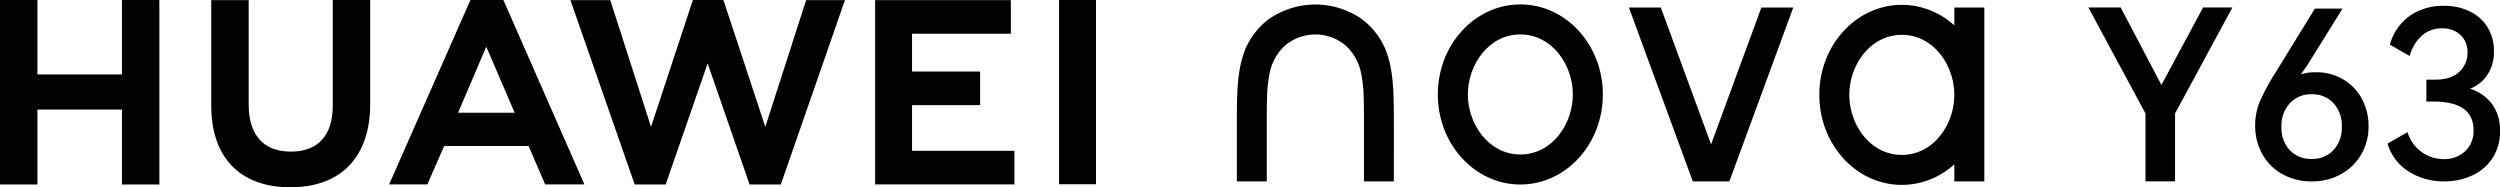
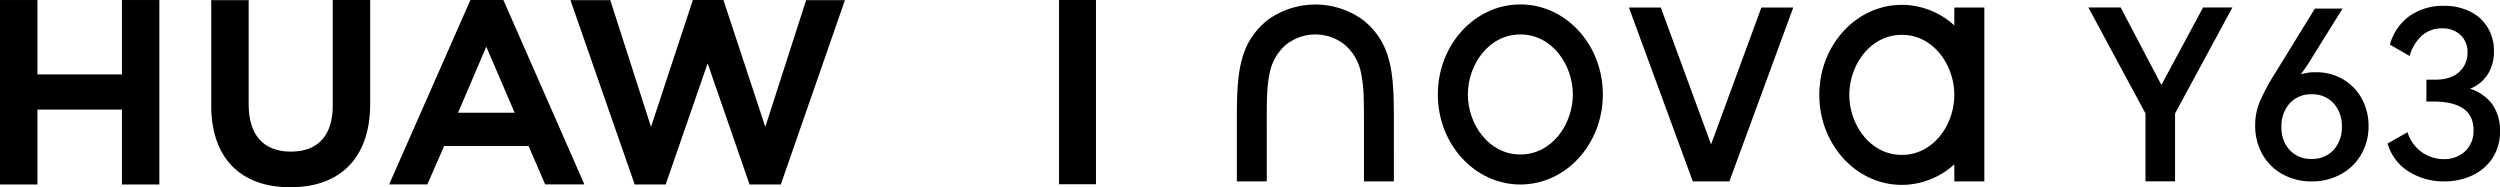
<svg xmlns="http://www.w3.org/2000/svg" width="688.848" height="51.6" viewBox="0 0 688.848 51.6">
  <g id="组_56647" data-name="组 56647" transform="translate(983 10652)">
    <path id="路径_14913" data-name="路径 14913" d="M667.52,2.263h0L656.032,23.625,644.8,2.263h-8.9l15.743,29.205v18.71h8.149V31.469l.185-.341L675.6,2.263Z" transform="translate(-1043.479 -10652.215)" />
    <path id="路径_14914" data-name="路径 14914" d="M33.6.007v20.5H10.313V.007H0V50.834H10.313V30.192H33.6V50.834H43.91V.007Z" transform="translate(-983 -10652.001)" />
    <path id="路径_14915" data-name="路径 14915" d="M97.807,29.1c0,8.265-4.1,12.678-11.552,12.678-7.494,0-11.621-4.537-11.621-13.029V.039H64.322V29.1c0,14.3,7.944,22.5,21.794,22.5,13.982,0,22-8.352,22-22.916V.008H97.807Z" transform="translate(-989.118 -10652)" />
    <path id="路径_14916" data-name="路径 14916" d="M227.391,34.956,215.85,0h-8.415L195.9,34.956,184.67.029H173.694l17.711,50.8h8.54L211.5,17.46l11.554,33.373h8.613l17.67-50.8H238.643Z" transform="translate(-999.52 -10652)" />
-     <path id="路径_14917" data-name="路径 14917" d="M276.649,28.965h18.758V19.707H276.649V9.3h27.226V.046h-37.4V50.805h38.379V41.547H276.649Z" transform="translate(-1008.344 -10652.004)" />
    <rect id="矩形_24114" data-name="矩形 24114" width="10.173" height="50.759" transform="translate(-691.189 -10651.996)" />
    <path id="路径_14918" data-name="路径 14918" d="M156.912,40.224,161.477,50.8h10.808L149.976.008h-9.087L118.5,50.8h10.526l4.629-10.579ZM145.258,12.869l7.821,18.192H137.488Z" transform="translate(-994.27 -10652)" />
    <path id="路径_14919" data-name="路径 14919" d="M576.714,9.742c-8.727,0-14.465,8.348-14.465,16.54s5.738,16.54,14.465,16.54,14.466-8.348,14.466-16.54-5.739-16.54-14.466-16.54m0-8.27A21.527,21.527,0,0,1,591.18,7.141V2.216h8.271v47.9H591.18v-4.7a21.522,21.522,0,0,1-14.466,5.668c-12.557,0-22.734-11.108-22.734-24.809s10.176-24.8,22.734-24.8" transform="translate(-1035.688 -10652.14)" />
    <path id="路径_14920" data-name="路径 14920" d="M419.885,50.112h-8.242V34.334c0-2.553.015-5.1-.084-7.657a35.7,35.7,0,0,0-.7-6.341,13.711,13.711,0,0,0-4.327-7.718,12.946,12.946,0,0,0-16.554,0,13.7,13.7,0,0,0-4.327,7.718,35.61,35.61,0,0,0-.7,6.341c-.1,2.552-.084,5.105-.084,7.658V50.112h-8.244V34.334c0-6.786,0-12.981,1.453-18.048a19.994,19.994,0,0,1,7.483-10.972,22.46,22.46,0,0,1,25.389,0,20,20,0,0,1,7.483,10.972c1.452,5.067,1.452,11.262,1.452,18.048Z" transform="translate(-1018.82 -10652.131)" />
    <path id="路径_14921" data-name="路径 14921" d="M532.5,2.294h8.786l-17.6,47.9h-10.08l-17.6-47.9h8.786L518.645,40Z" transform="translate(-1030.174 -10652.218)" />
    <path id="路径_14922" data-name="路径 14922" d="M460.554,9.617c-8.726,0-14.464,8.348-14.464,16.539s5.738,16.54,14.464,16.54,14.466-8.348,14.466-16.54S469.28,9.617,460.554,9.617m0-8.27c12.556,0,22.735,11.107,22.735,24.809S473.11,50.965,460.554,50.965s-22.735-11.108-22.735-24.809S448,1.347,460.554,1.347" transform="translate(-1024.64 -10652.128)" />
    <rect id="矩形_24115" data-name="矩形 24115" width="688.848" height="51.593" transform="translate(-983 -10652)" fill="none" />
    <path id="路径_52862" data-name="路径 52862" d="M20.1-29.376a14.475,14.475,0,0,1,7.52,1.952,13.785,13.785,0,0,1,5.152,5.344,15.471,15.471,0,0,1,1.856,7.552,15.193,15.193,0,0,1-2.048,7.84,14.386,14.386,0,0,1-5.632,5.44A16.319,16.319,0,0,1,19.008.7a16.4,16.4,0,0,1-8.032-1.952A14.157,14.157,0,0,1,5.408-6.72a15.935,15.935,0,0,1-2.016-8.064,16.8,16.8,0,0,1,1.28-6.528A59.877,59.877,0,0,1,8.96-29.248L19.84-46.912h7.616L17.984-31.68,16-28.8A12.63,12.63,0,0,1,20.1-29.376ZM18.944-5.5a7.832,7.832,0,0,0,6.048-2.464,9.024,9.024,0,0,0,2.272-6.368,9.2,9.2,0,0,0-2.272-6.5A7.832,7.832,0,0,0,18.944-23.3,7.782,7.782,0,0,0,12.9-20.8a9.231,9.231,0,0,0-2.272,6.464,9,9,0,0,0,2.272,6.4A7.883,7.883,0,0,0,18.944-5.5ZM62.592-24.832a12.083,12.083,0,0,1,6.176,4.352,12.328,12.328,0,0,1,2.08,7.3A13.235,13.235,0,0,1,68.768-5.7a13.271,13.271,0,0,1-5.6,4.768A18.185,18.185,0,0,1,55.424.7a18.025,18.025,0,0,1-9.632-2.656,13.514,13.514,0,0,1-5.92-7.776l5.5-3.136a10.471,10.471,0,0,0,3.968,5.536A10.414,10.414,0,0,0,55.36-5.44a8.33,8.33,0,0,0,5.856-2.144,7.555,7.555,0,0,0,2.336-5.856q0-7.872-11.136-7.872H50.56v-6.016h2.368q4.352,0,6.656-2.112a6.972,6.972,0,0,0,2.3-5.376,6.278,6.278,0,0,0-1.952-4.864,7.138,7.138,0,0,0-5.024-1.792,8.2,8.2,0,0,0-5.536,1.952,11.9,11.9,0,0,0-3.424,5.664l-5.44-3.136a14.406,14.406,0,0,1,5.536-7.968,15.971,15.971,0,0,1,9.312-2.72,15.965,15.965,0,0,1,7.232,1.568A11.628,11.628,0,0,1,67.456-41.7a12.394,12.394,0,0,1,1.728,6.56,11.723,11.723,0,0,1-1.632,6.208A10.254,10.254,0,0,1,62.592-24.832Z" transform="translate(-365 -10602.716)" />
  </g>
</svg>